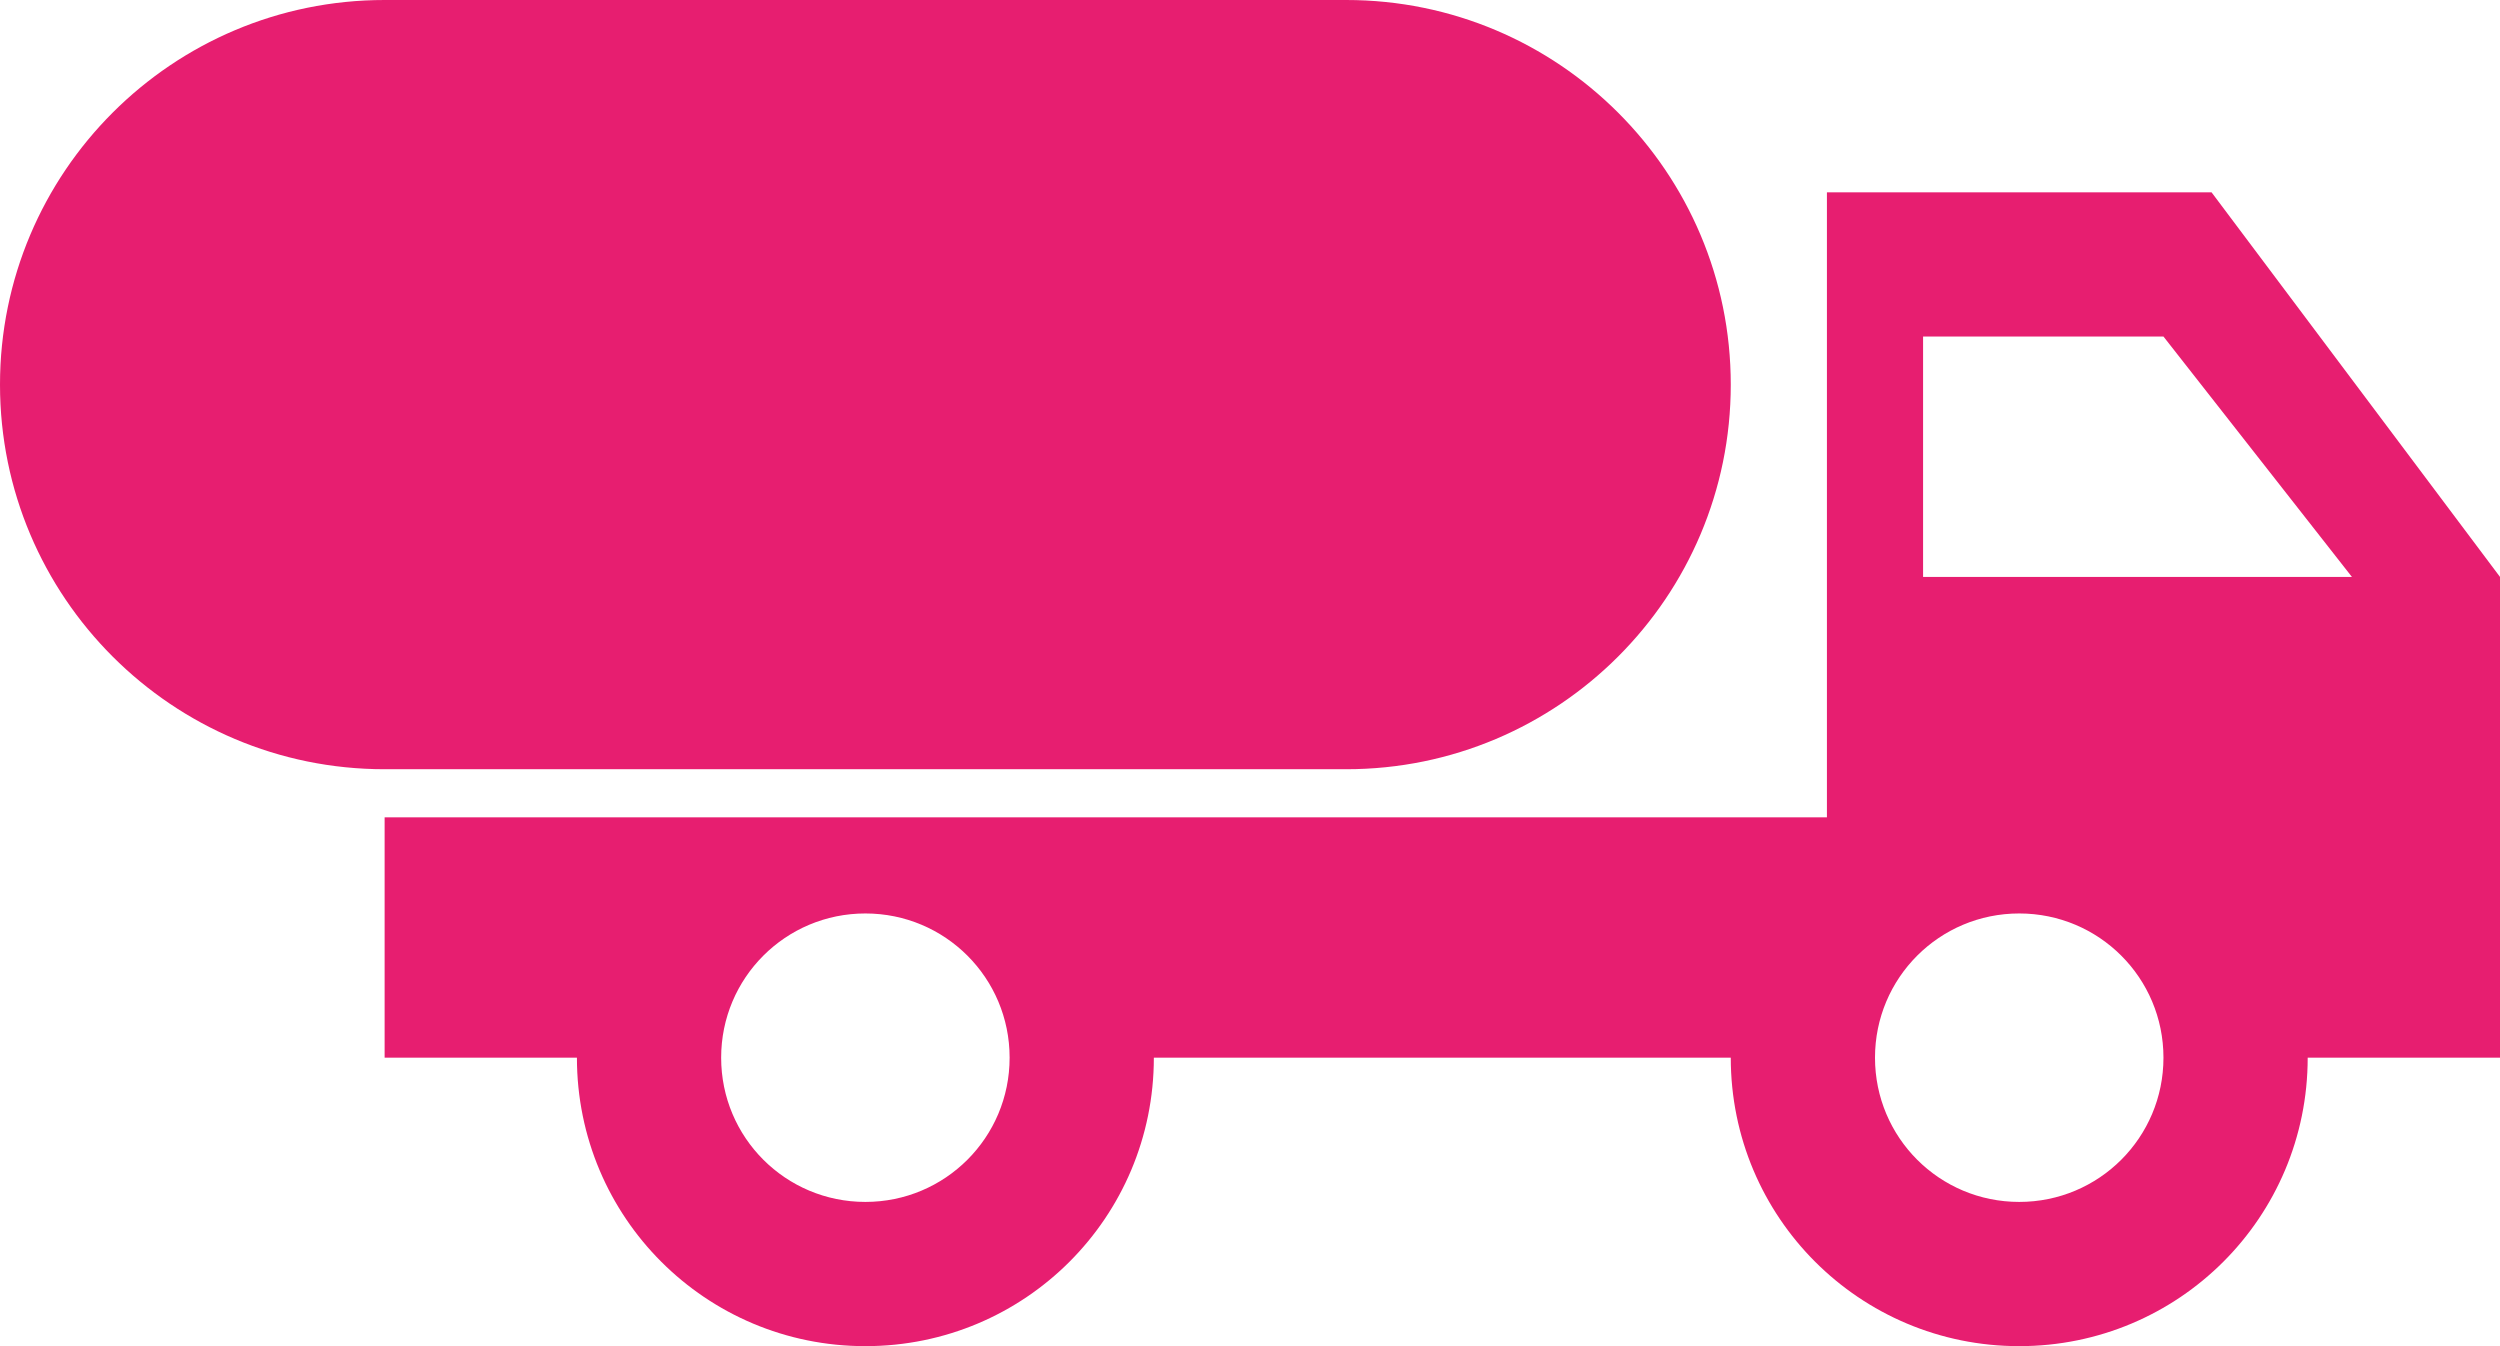
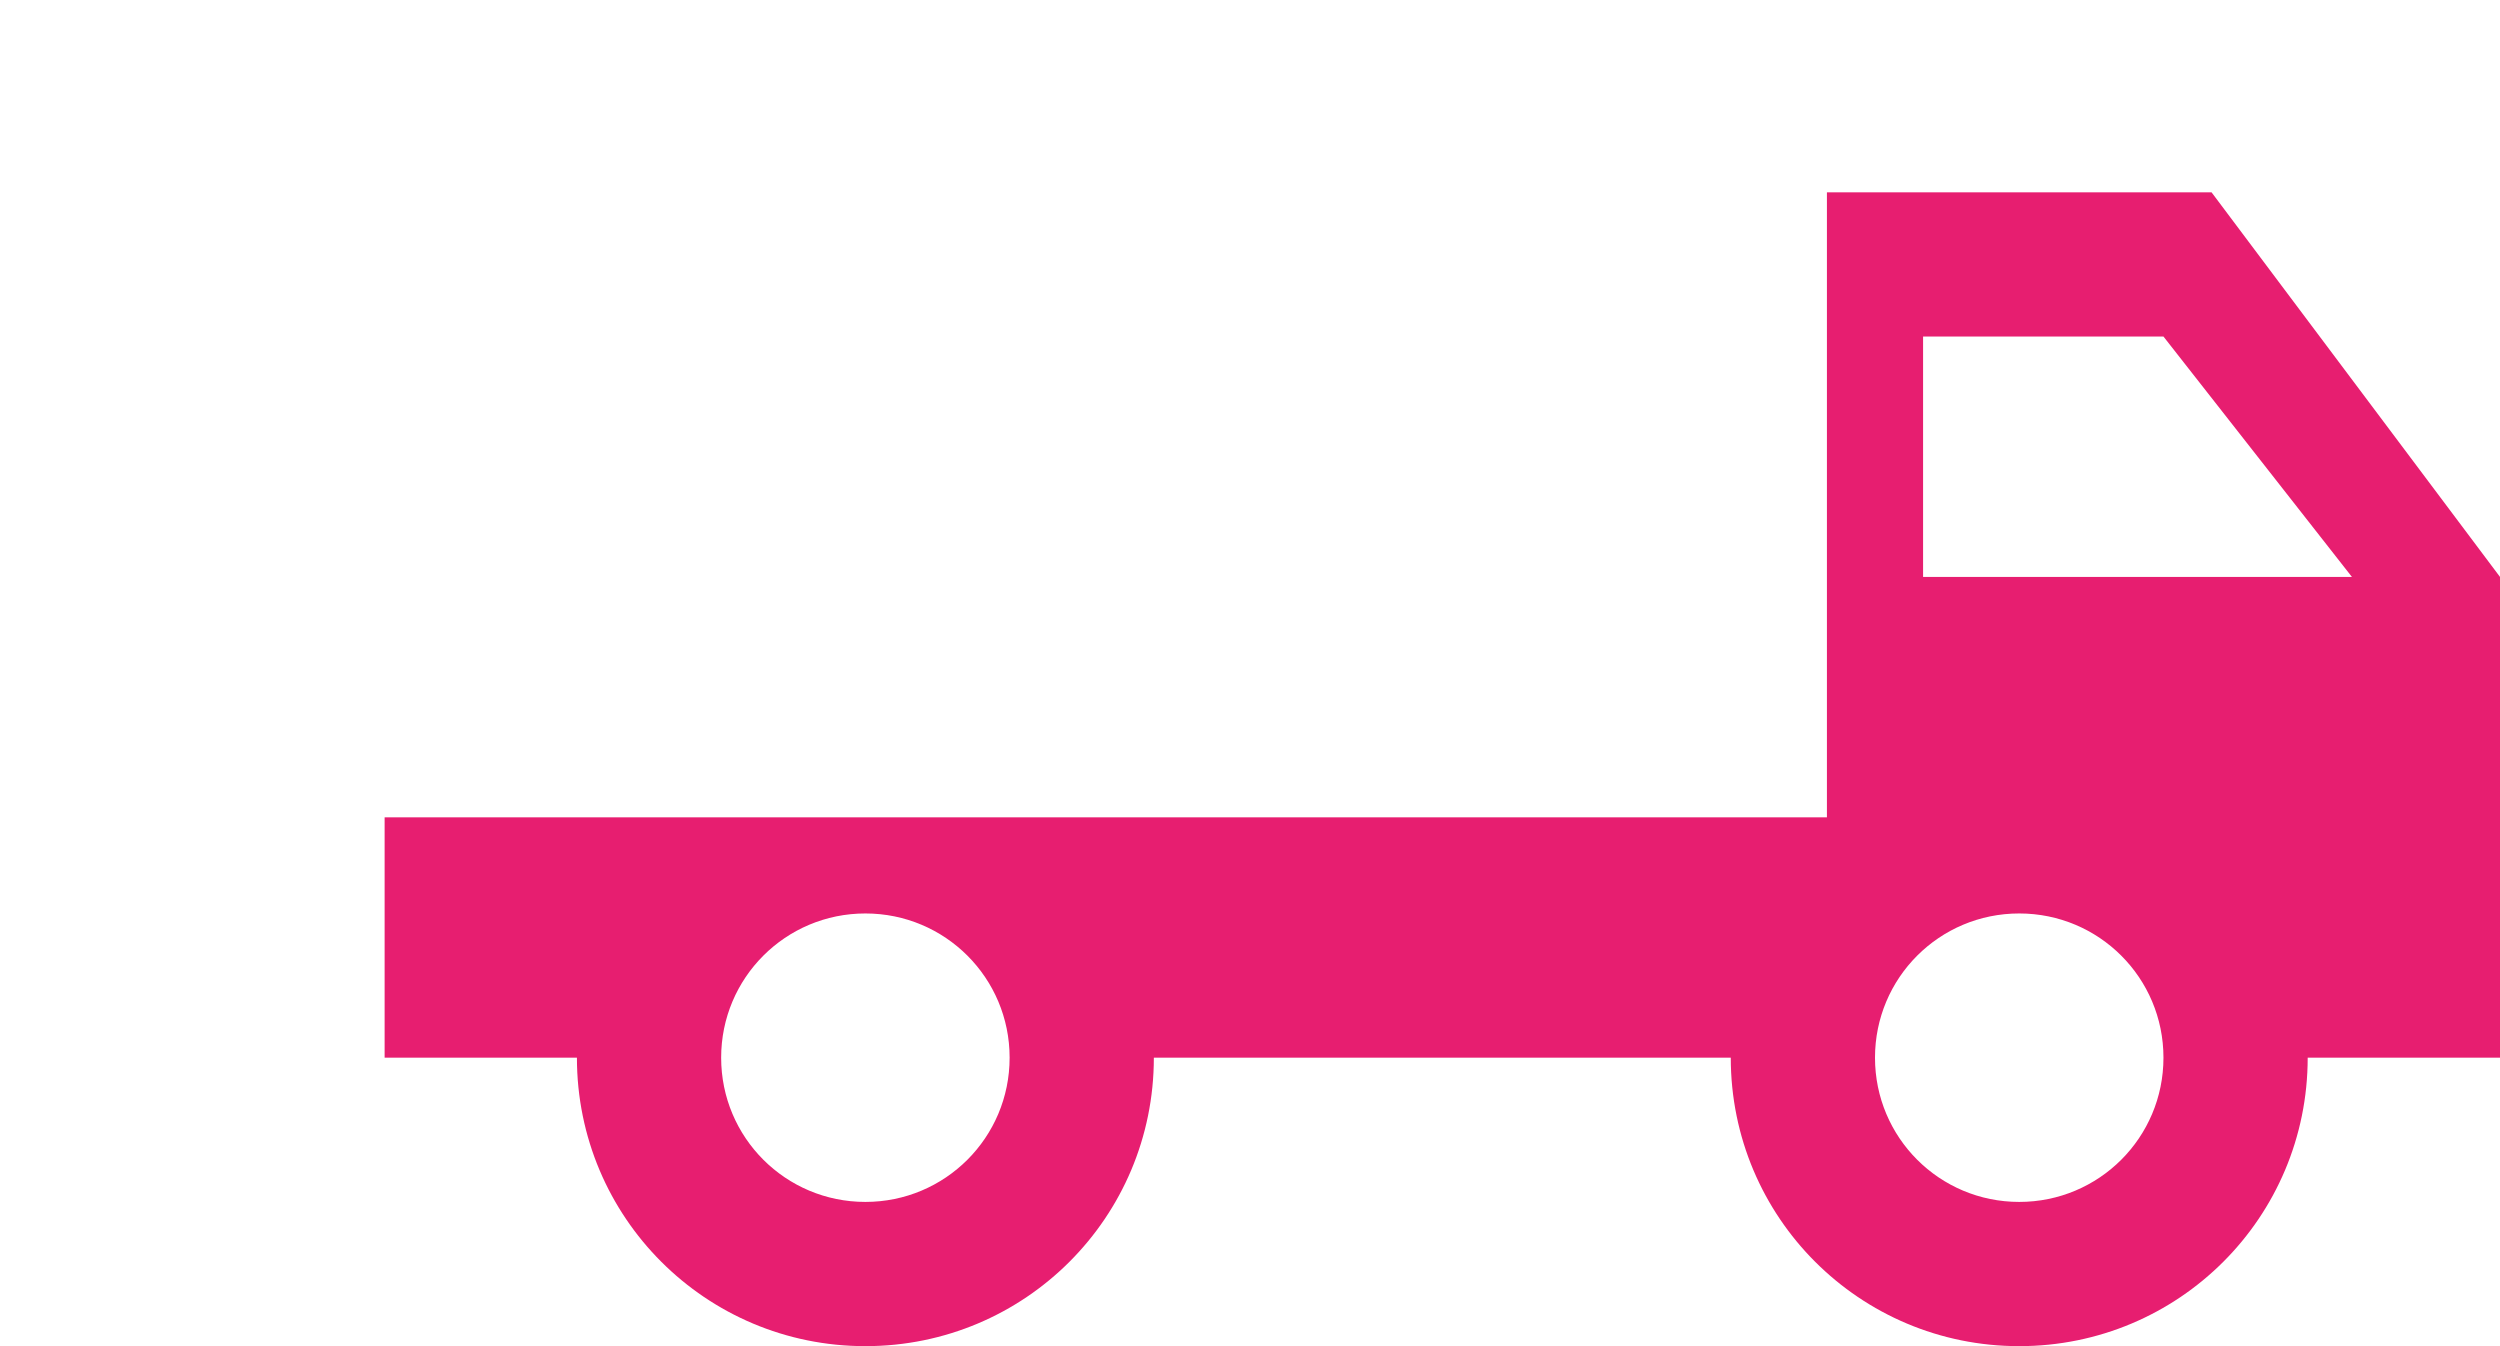
<svg xmlns="http://www.w3.org/2000/svg" width="26" height="14" viewBox="0 0 26 14" fill="none">
  <path d="M23 2H19V8.5C17.9 8.5 4 8.5 4 8.5V11H6C6 12.66 7.34 14 9 14C10.66 14 12 12.66 12 11H18C18 12.66 19.34 14 21 14C22.66 14 24 12.66 24 11H26V6L23 2ZM9 12.5C8.17 12.5 7.5 11.83 7.5 11C7.5 10.17 8.17 9.5 9 9.5C9.83 9.5 10.5 10.17 10.5 11C10.5 11.83 9.83 12.5 9 12.5ZM22.5 3.5L24.46 6H20V3.5H22.5ZM21 12.5C20.17 12.5 19.5 11.83 19.5 11C19.5 10.17 20.17 9.5 21 9.5C21.83 9.5 22.5 10.17 22.5 11C22.5 11.83 21.83 12.5 21 12.5Z" fill="#E71E70" />
-   <path d="M0 4C0 1.791 1.791 0 4 0H14C16.209 0 18 1.791 18 4C18 6.209 16.209 8 14 8H4C1.791 8 0 6.209 0 4Z" fill="#E71E70" />
</svg>